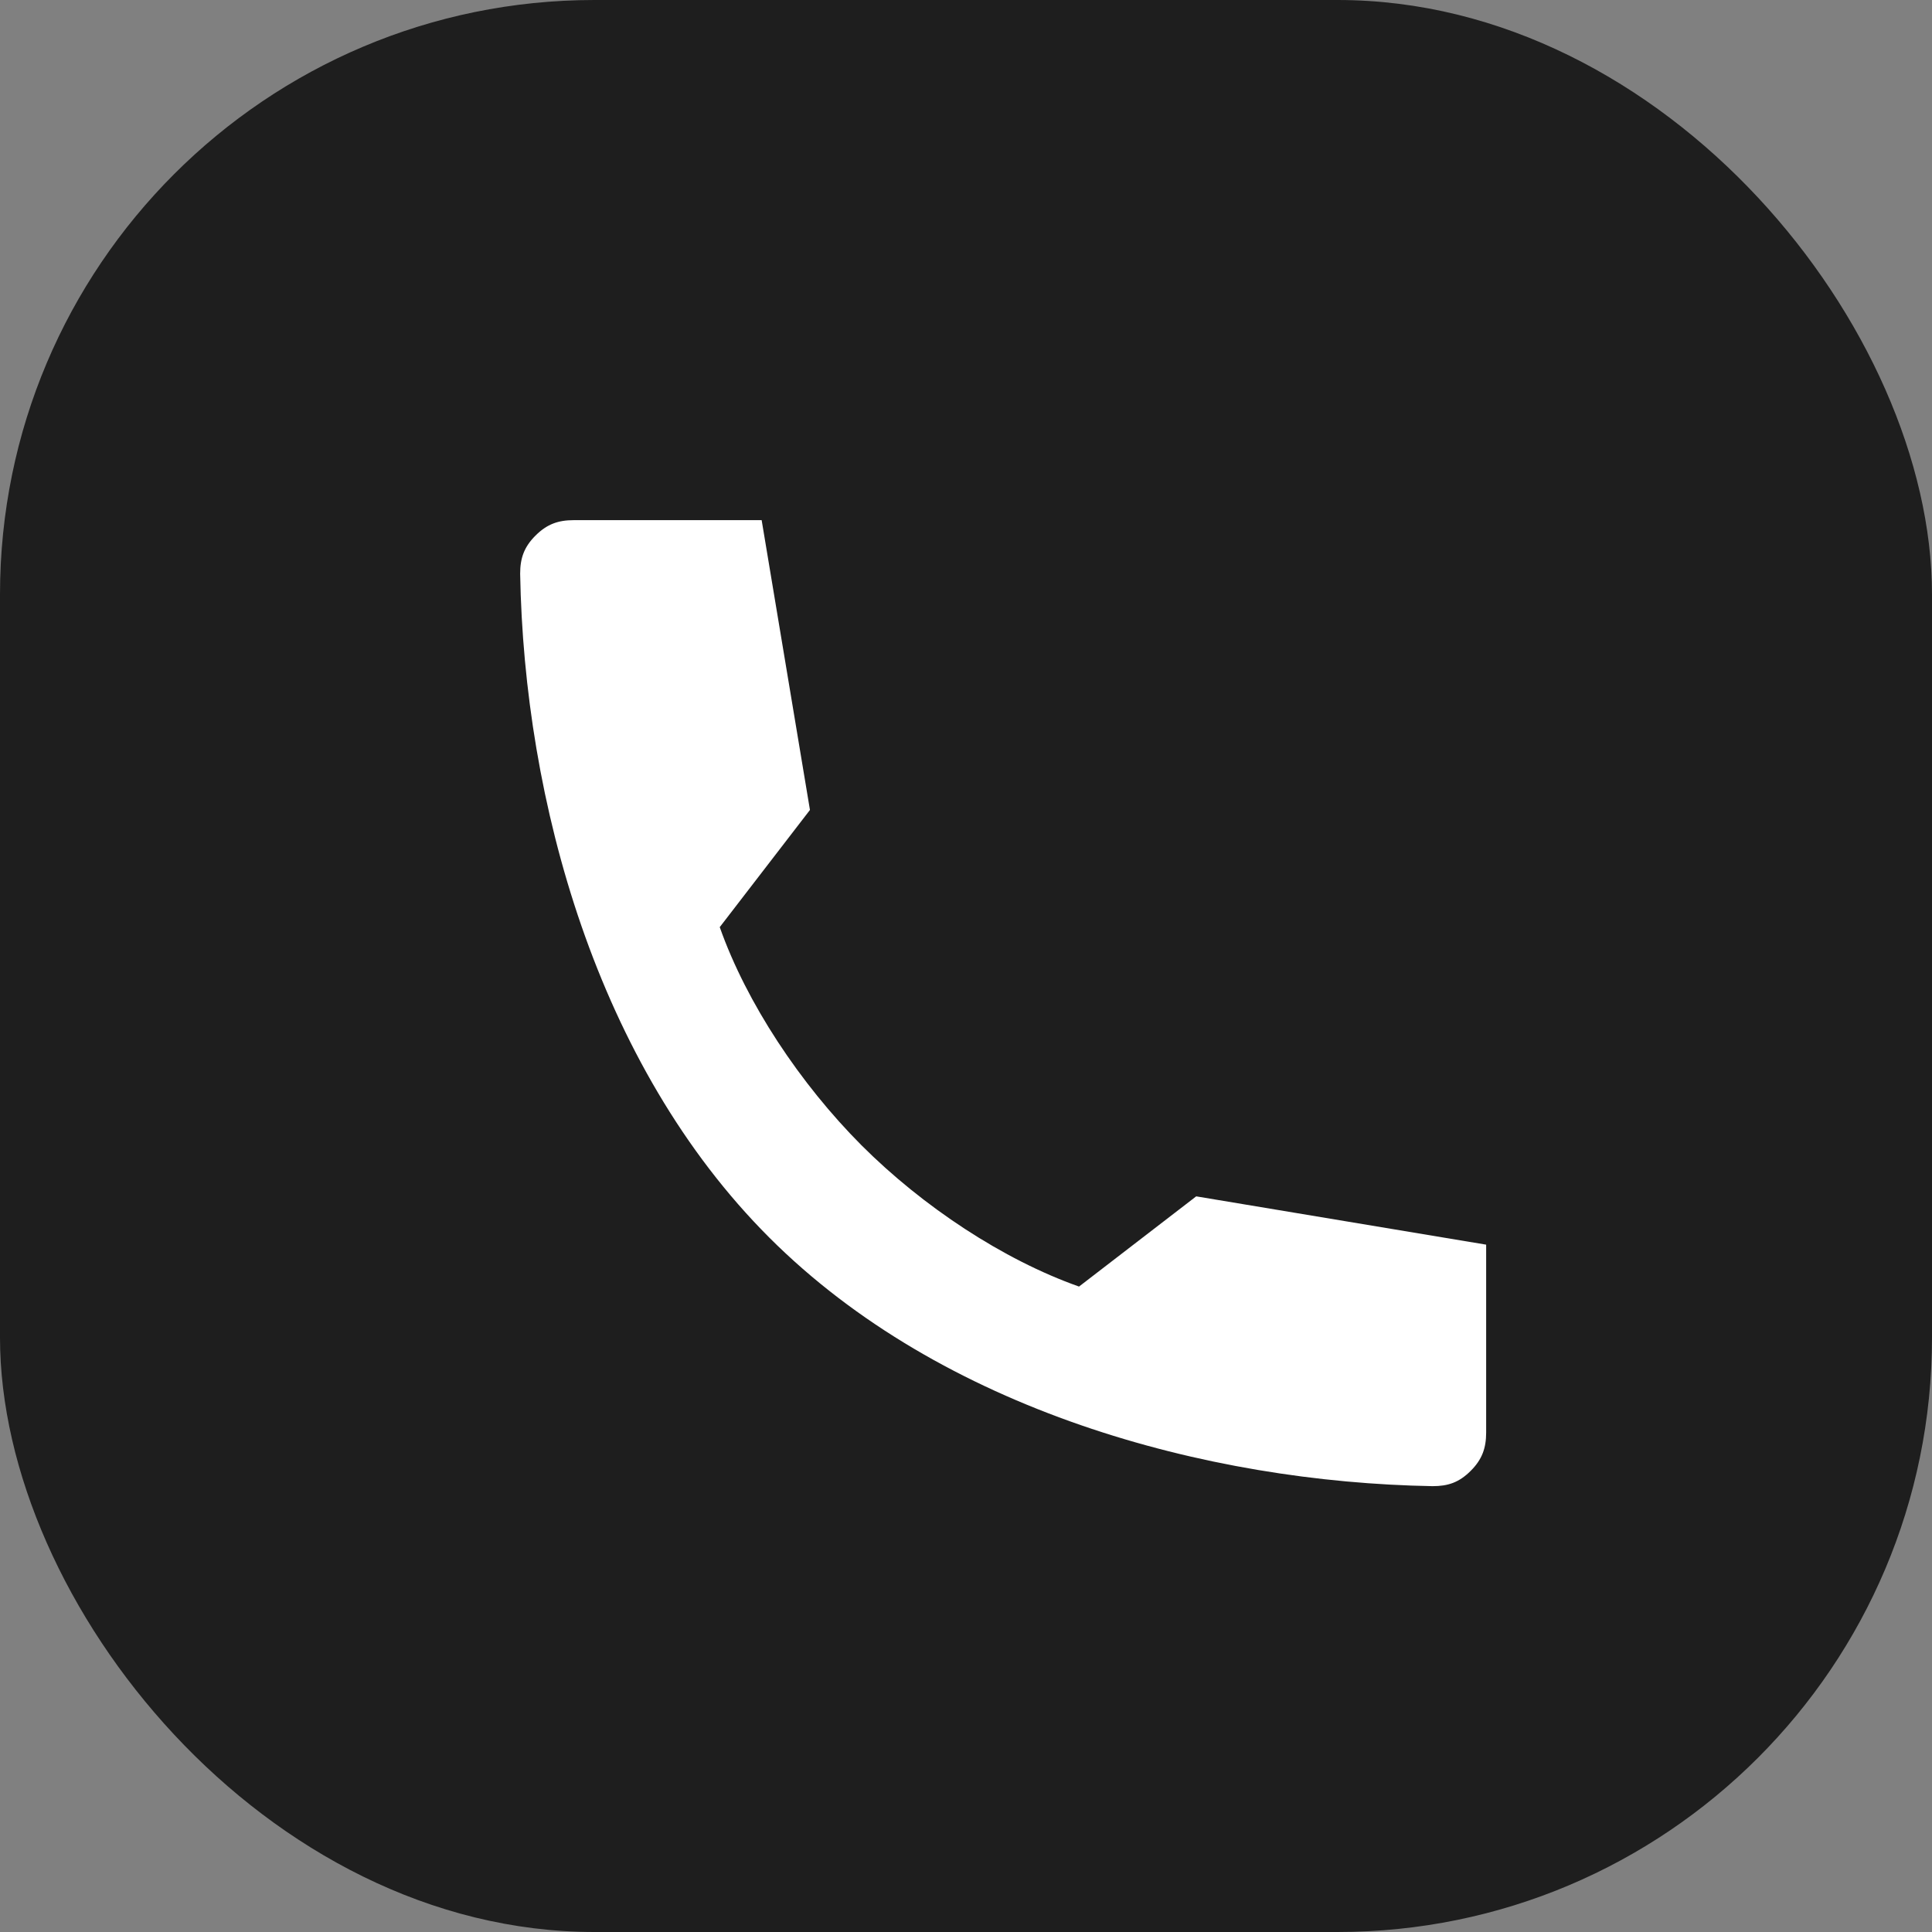
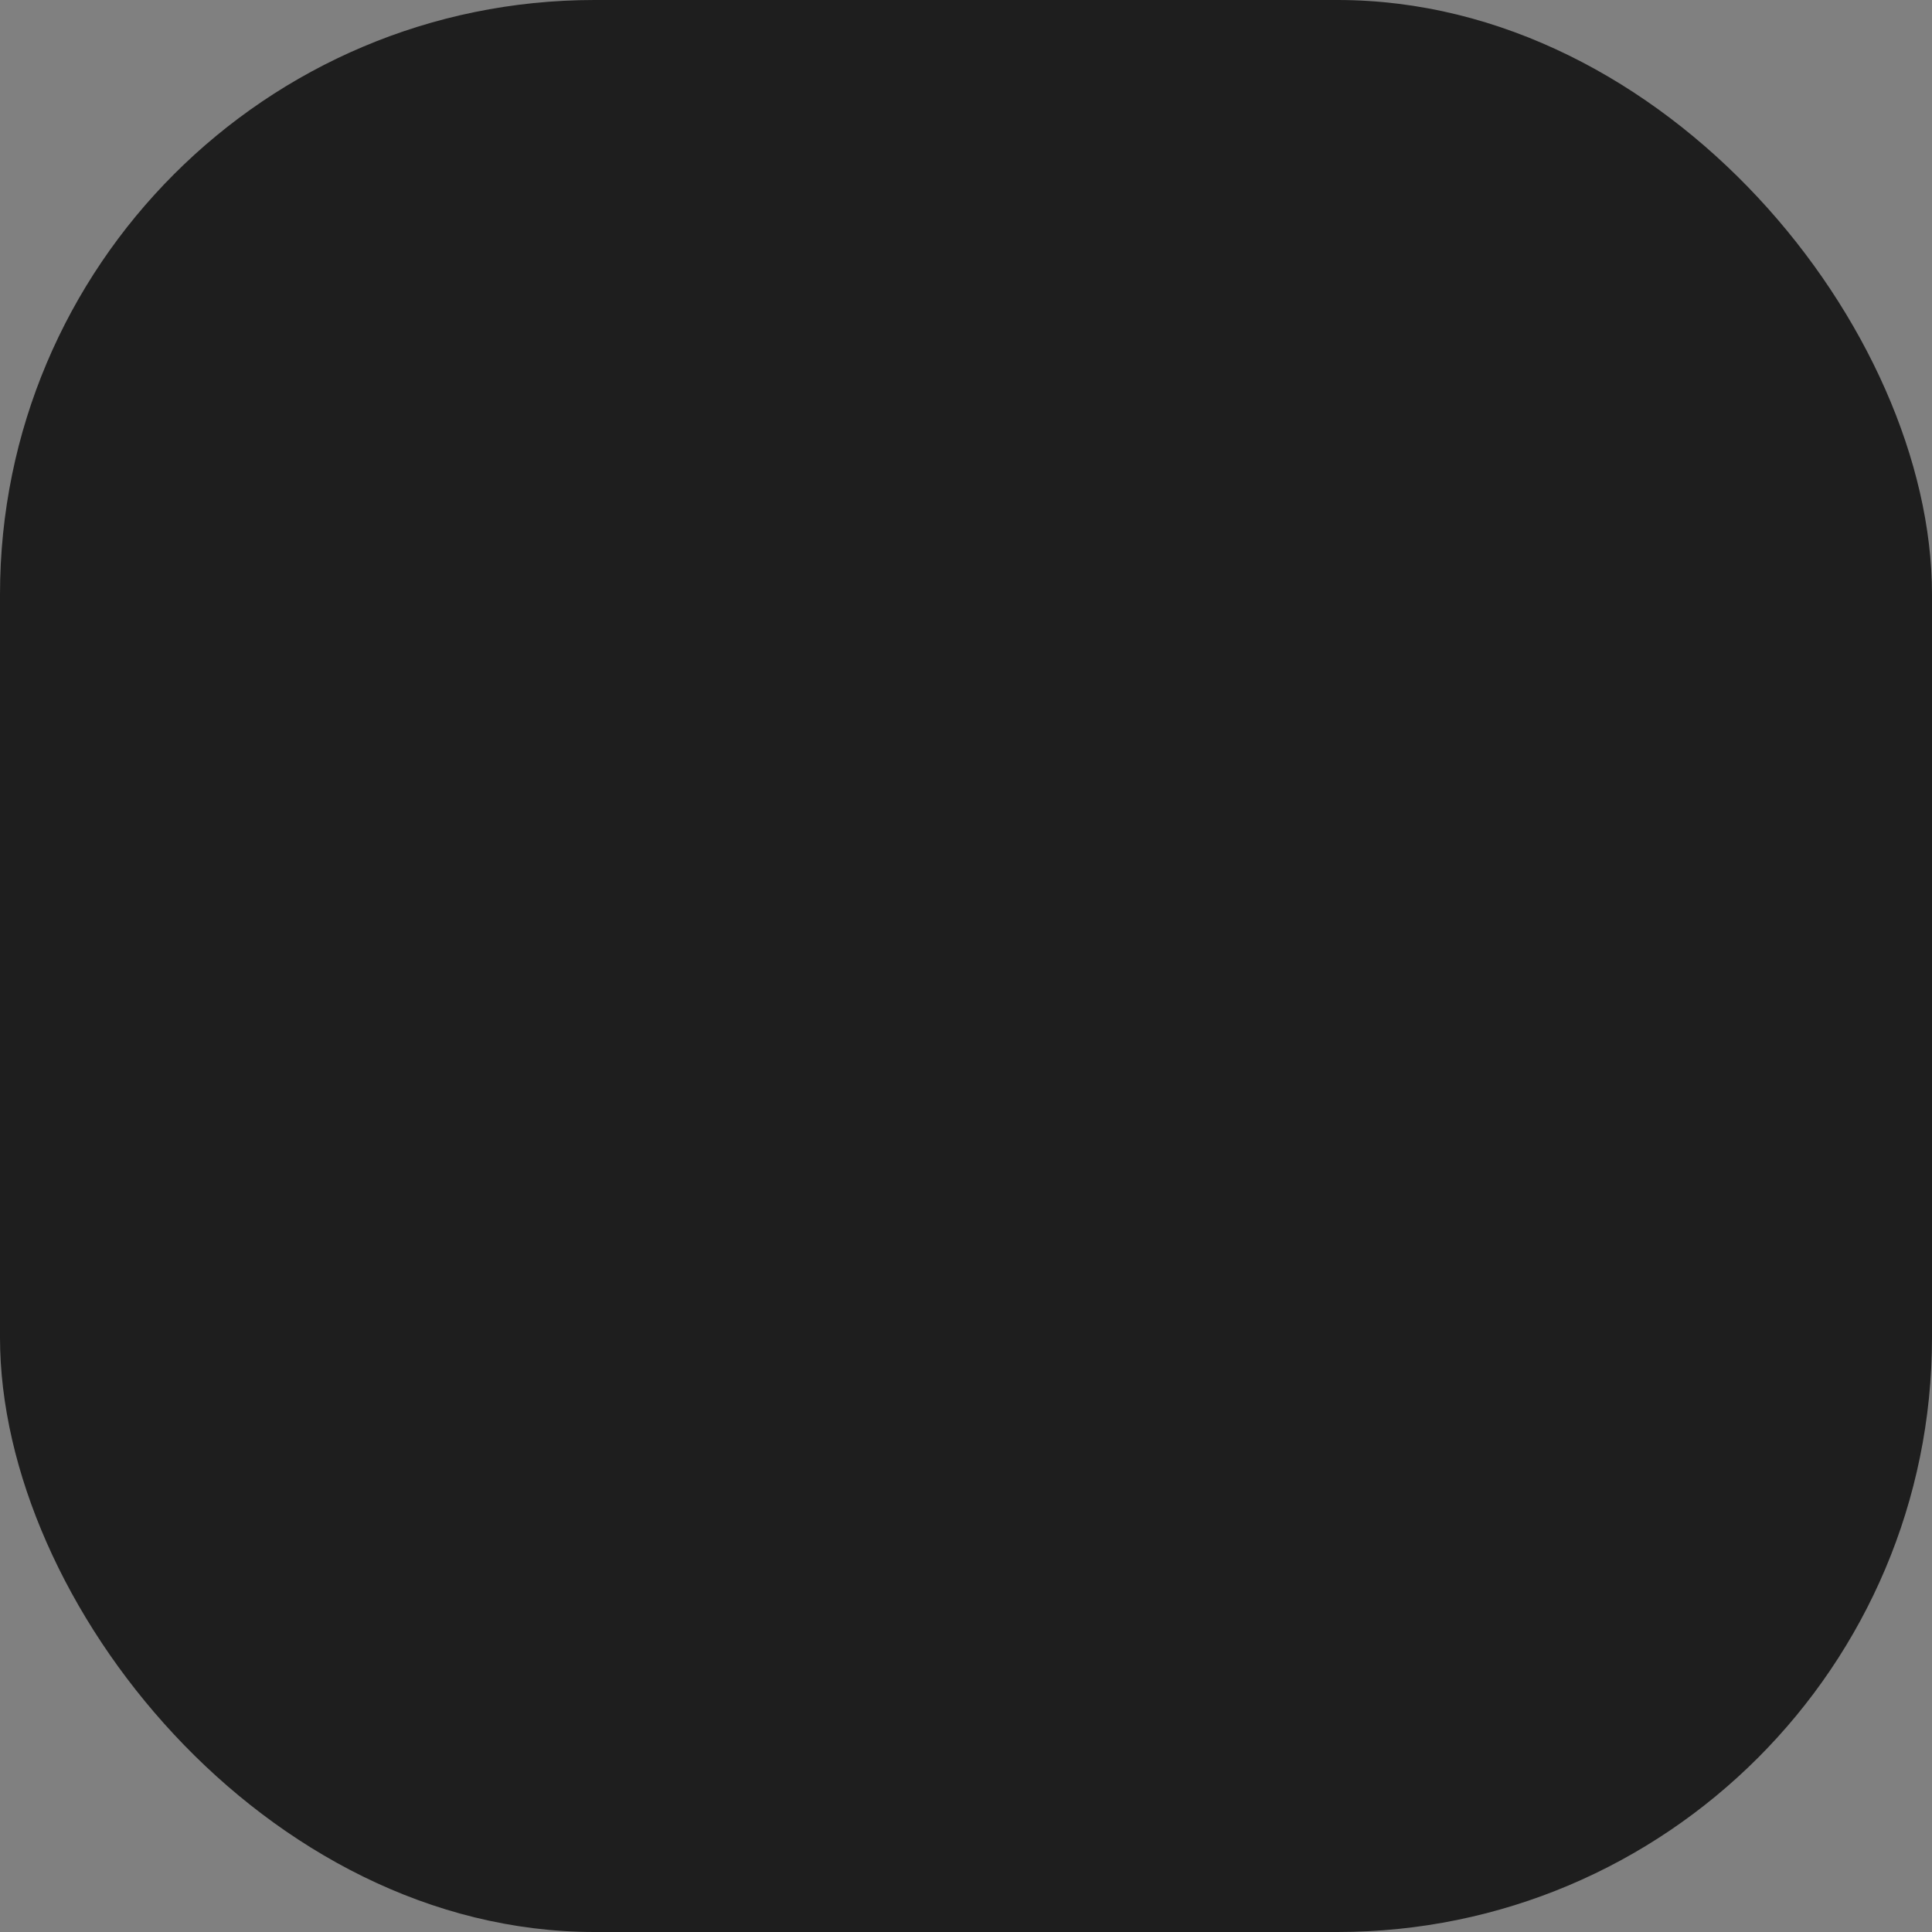
<svg xmlns="http://www.w3.org/2000/svg" width="26" height="26" viewBox="0 0 26 26" fill="none">
  <rect x="0" y="0" width="26" height="26" fill="#808080" stroke="none" />
  <rect width="26" height="26" rx="8" fill="#1E1E1E" />
-   <path d="M20 16.75V19.279C20 19.485 19.947 19.64 19.792 19.794C19.634 19.952 19.485 20 19.279 20C16.23 19.947 12.675 18.977 10.352 16.654C8.028 14.33 7.053 10.771 7 7.721C7 7.515 7.051 7.363 7.206 7.208C7.361 7.053 7.513 7 7.721 7H10.25L10.9 10.9L9.686 12.477C10.047 13.5 10.771 14.587 11.593 15.412C12.418 16.237 13.5 16.953 14.521 17.314L16.098 16.1L20 16.75Z" fill="white" />
</svg>